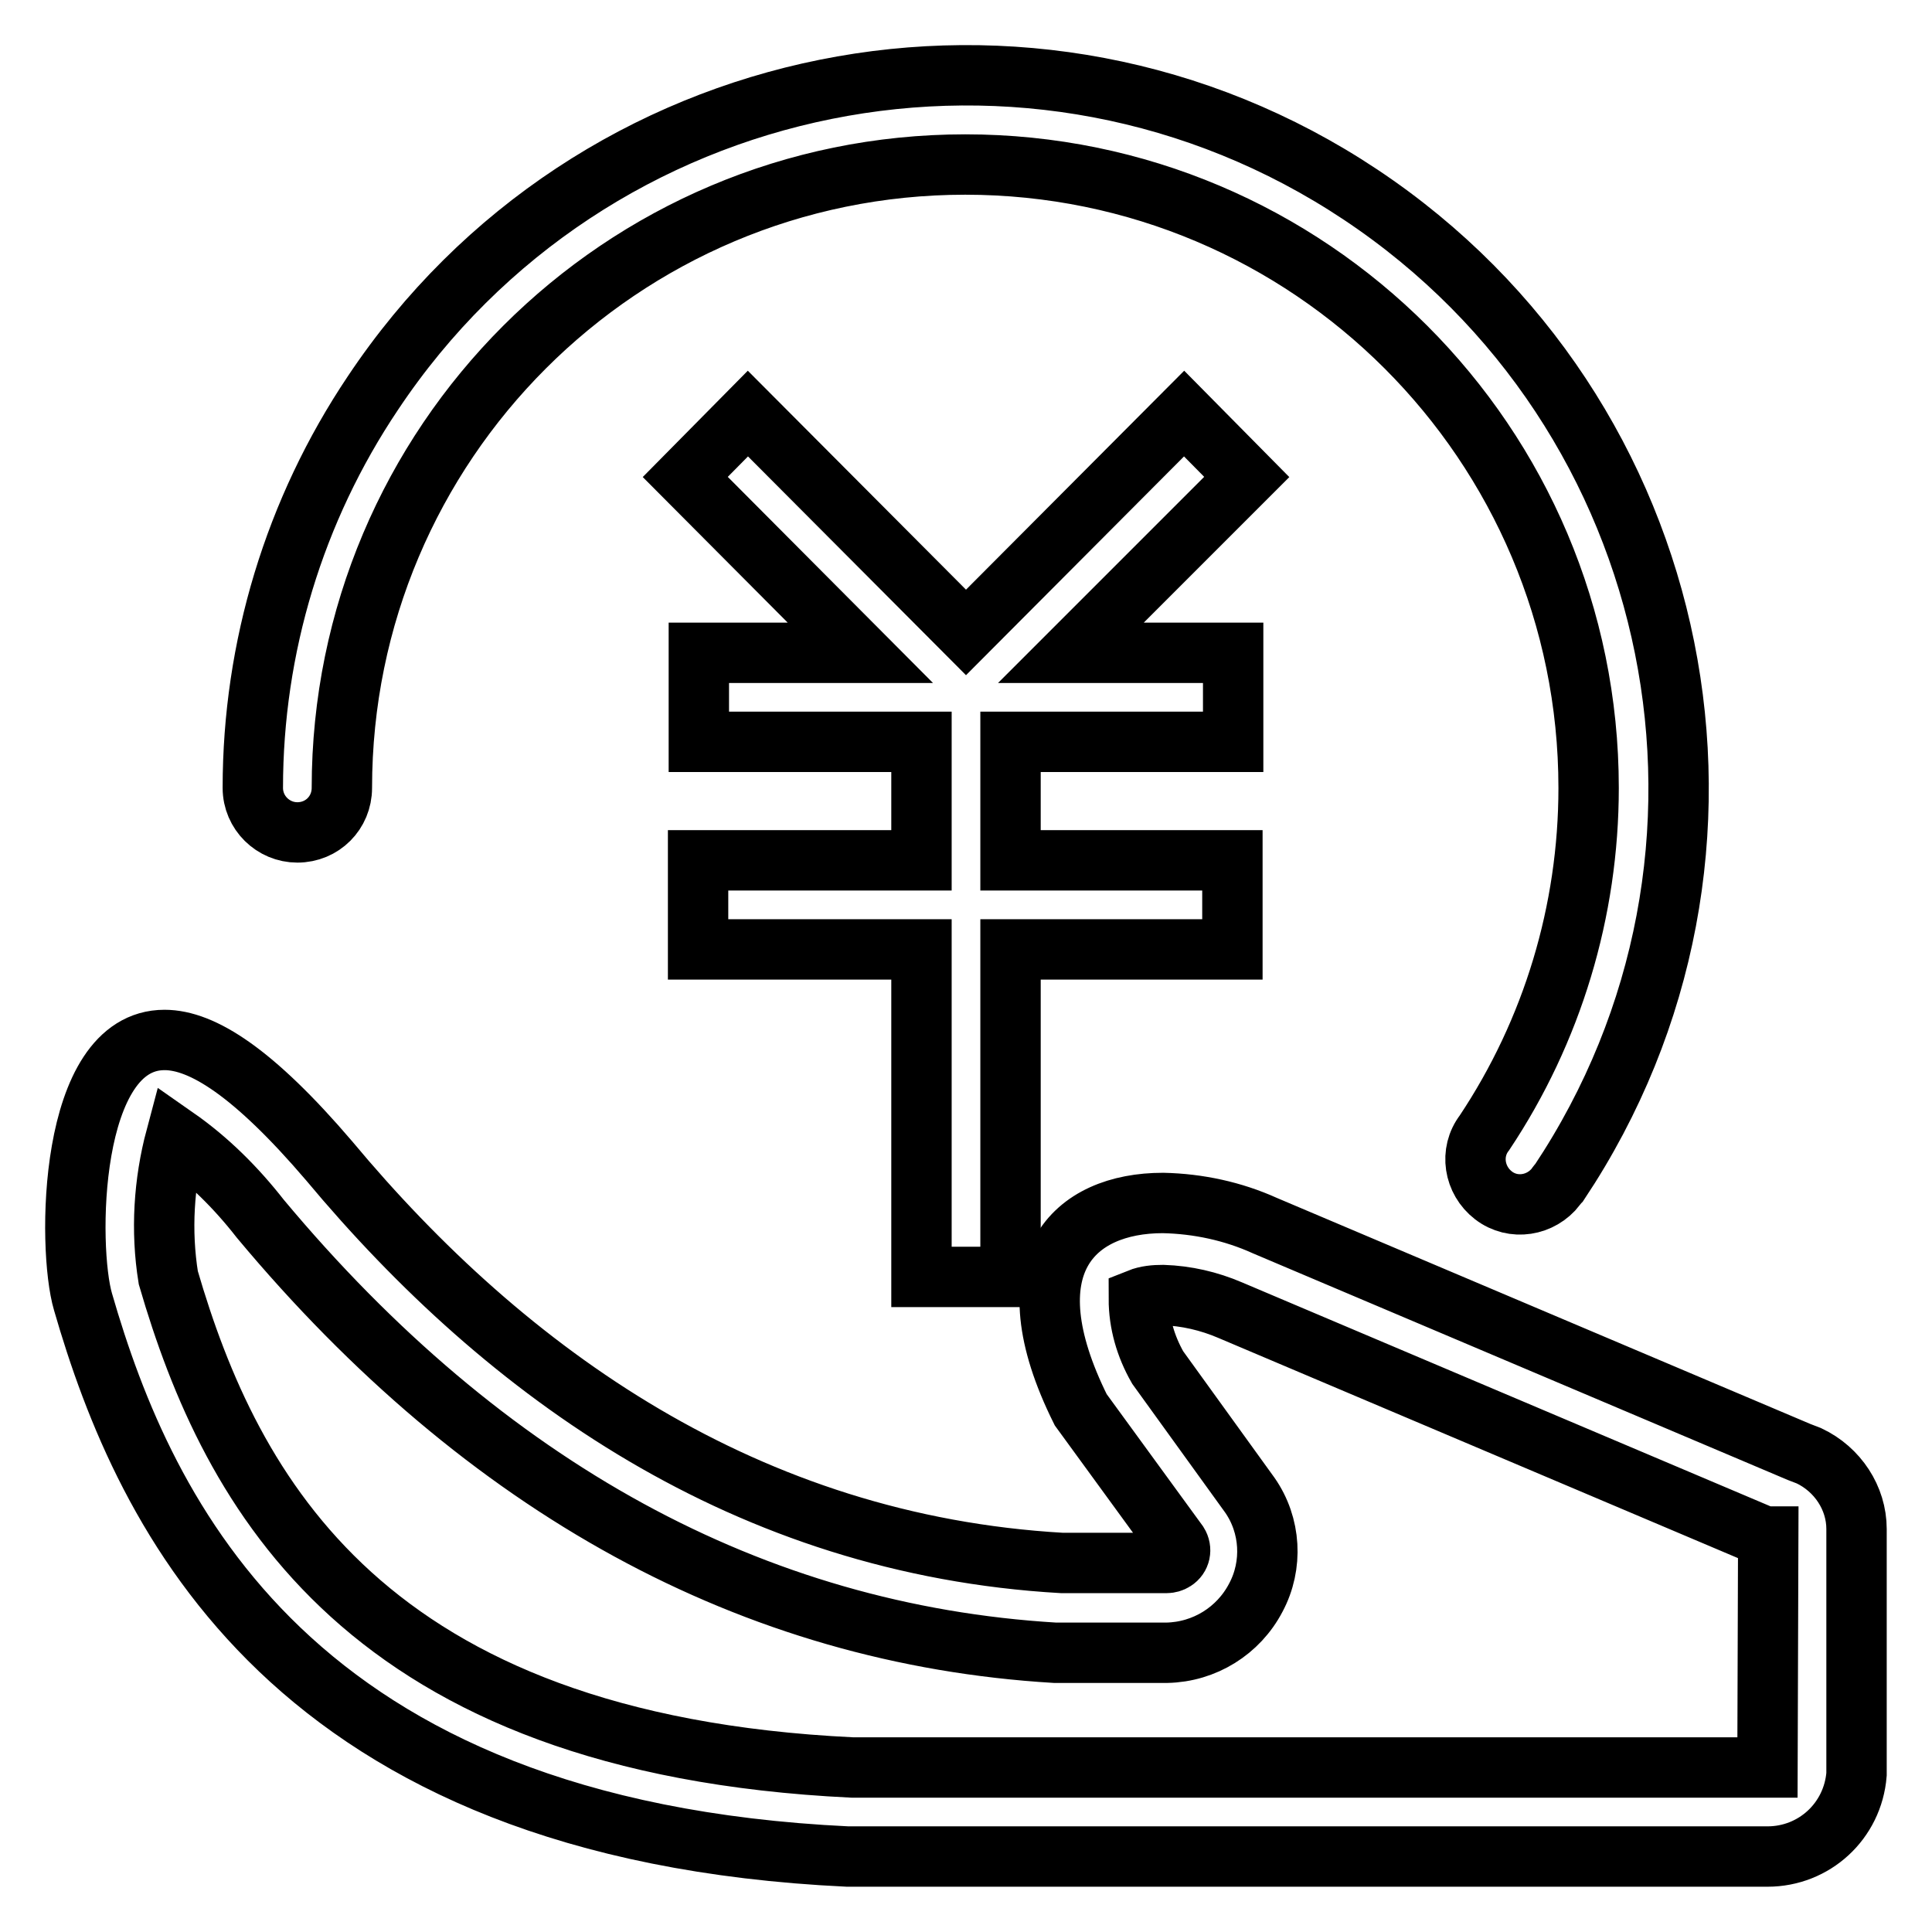
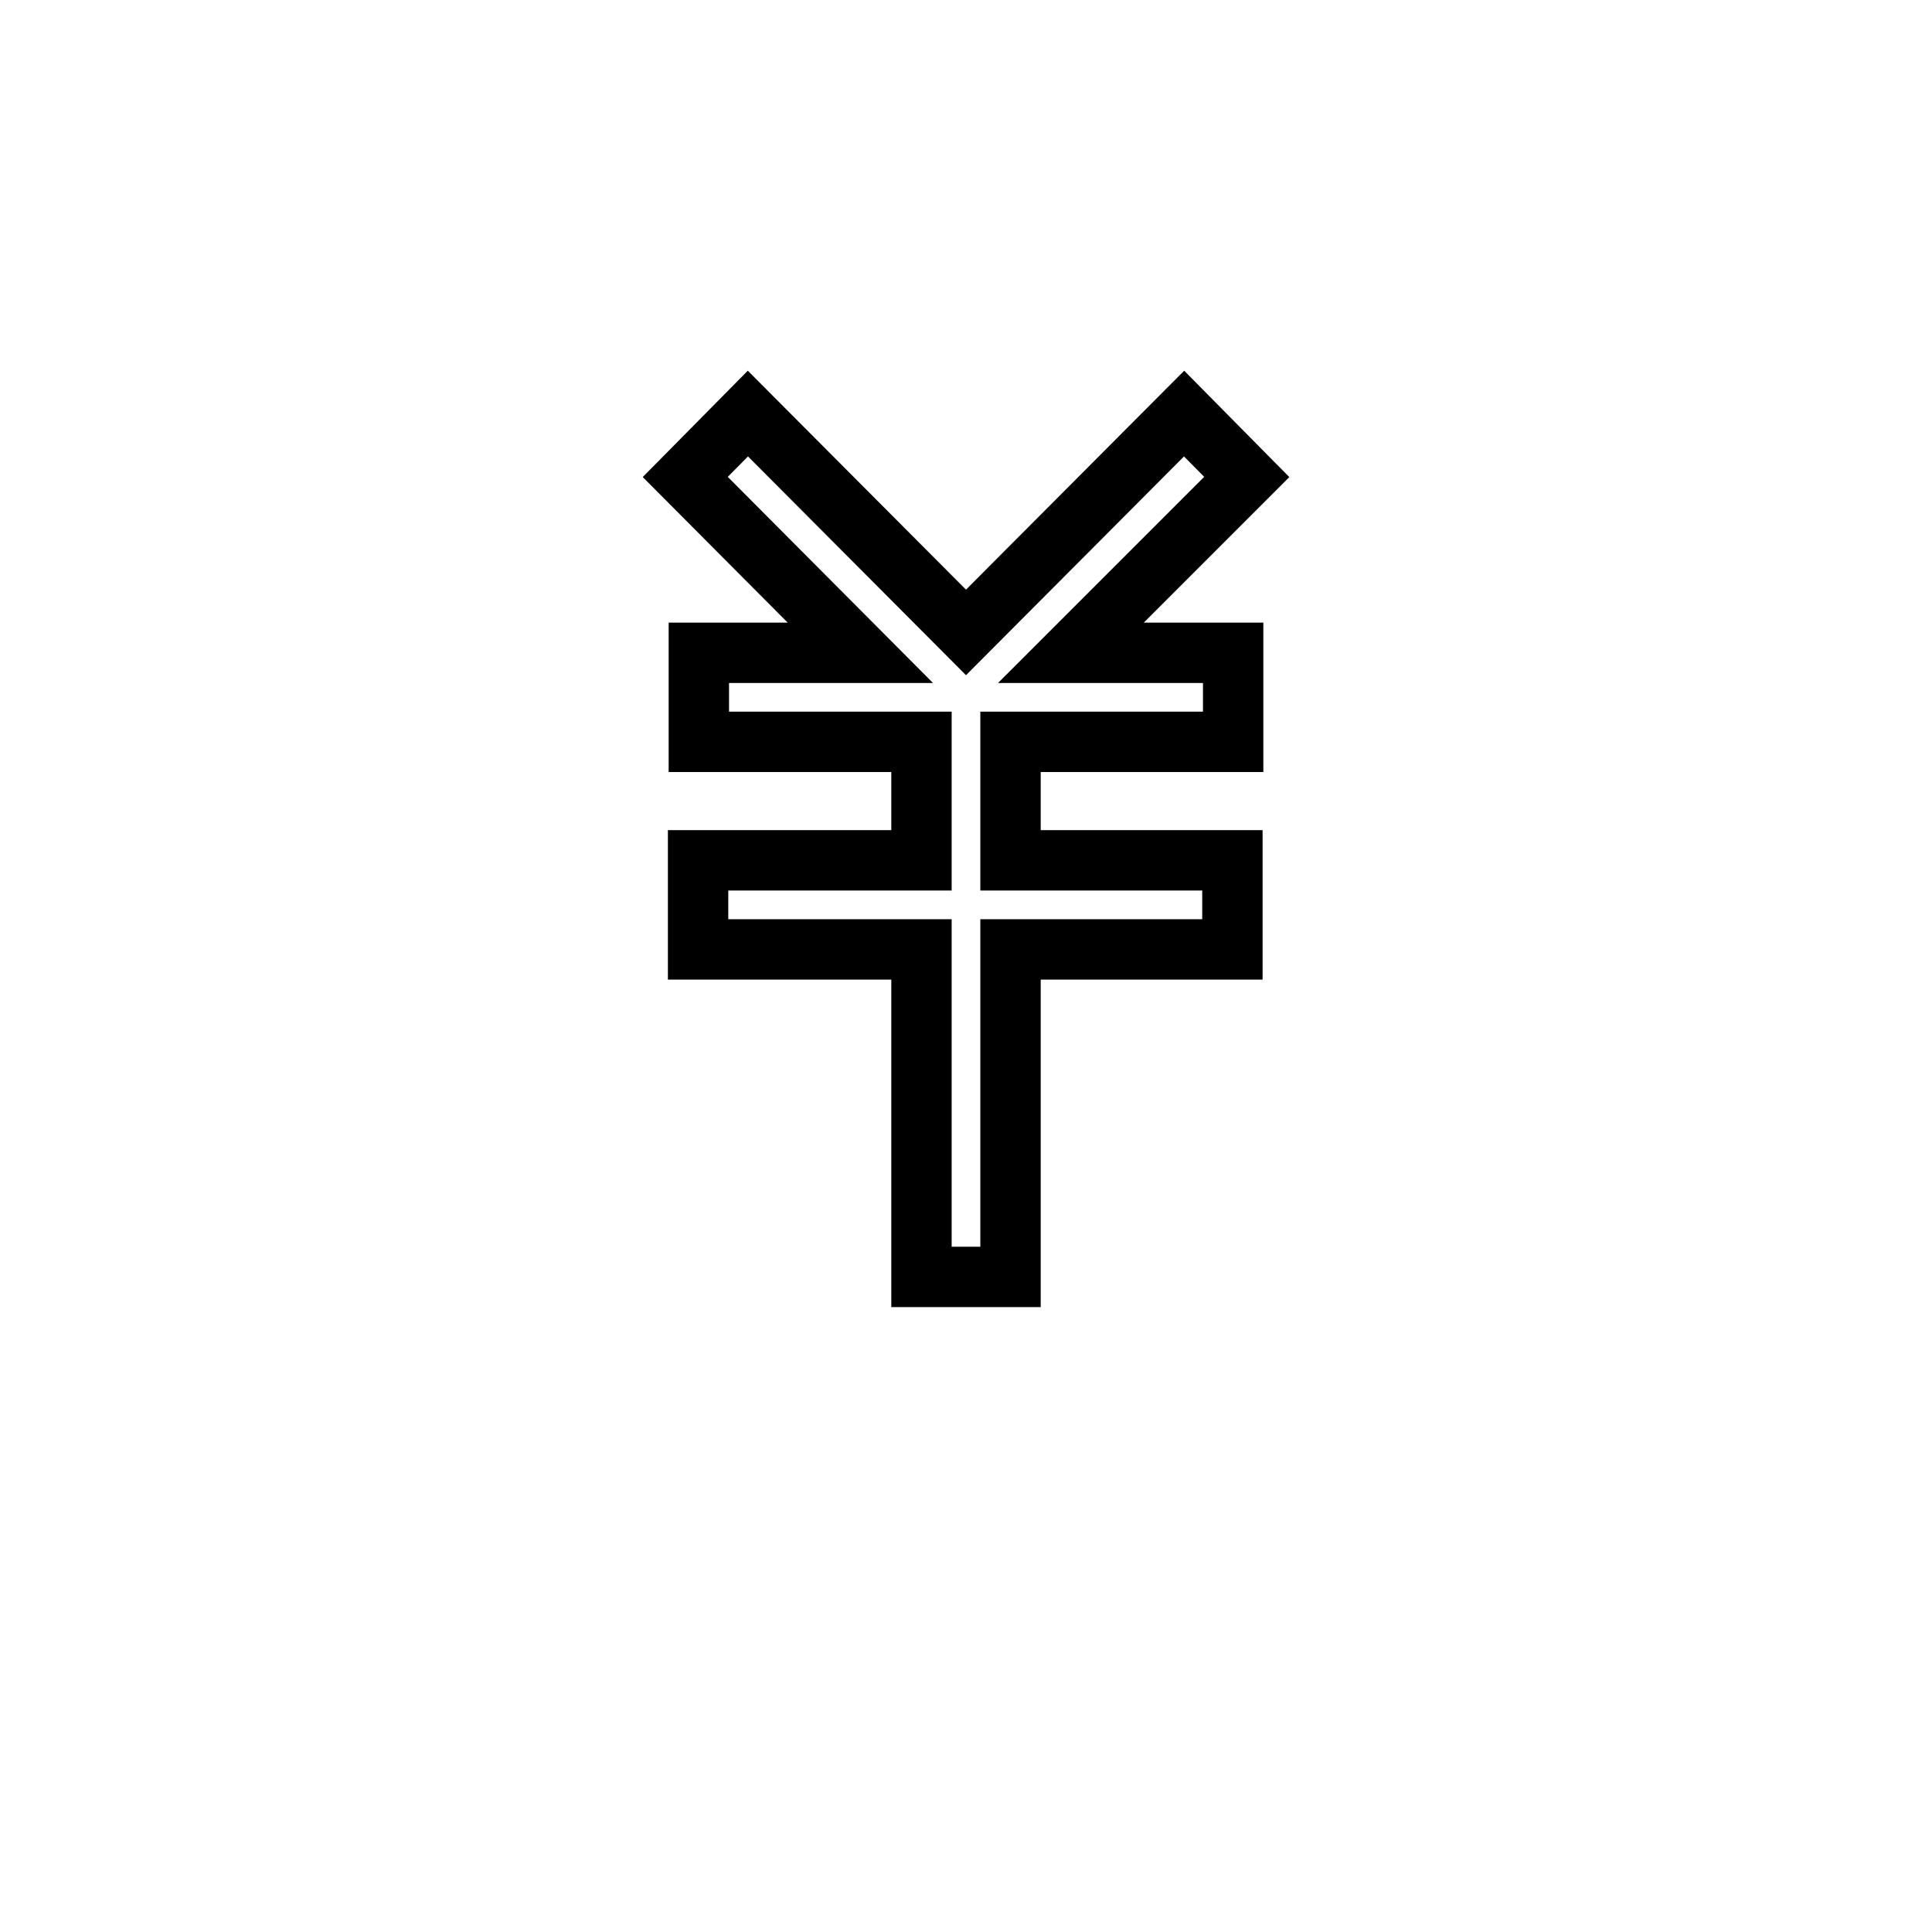
<svg xmlns="http://www.w3.org/2000/svg" version="1.1" x="0px" y="0px" viewBox="0 0 256 256" enable-background="new 0 0 256 256" xml:space="preserve">
  <g>
-     <path stroke-width="8" fill-opacity="0" stroke="#000000" d="M39.4,110.3c3.3,0,5.9-2.6,5.9-5.9l0,0c0-45.6,37-82.6,82.6-82.6s82.6,37,82.6,82.6 c0,16.3-4.8,32.2-13.8,45.7c-2,2.6-1.4,6.3,1.2,8.3c2.6,2,6.3,1.4,8.3-1.2c0.1-0.2,0.3-0.4,0.4-0.5c28.9-43.4,17.1-102-26.3-130.9 C136.9-3.1,78.3,8.7,49.4,52.1C39,67.6,33.5,85.8,33.5,104.4C33.5,107.7,36.2,110.3,39.4,110.3L39.4,110.3L39.4,110.3z" />
    <path stroke-width="8" fill-opacity="0" stroke="#000000" d="M156.9,54.8L128,83.8L99.1,54.8l-8.3,8.4L114,86.5H92.6v11.8h29.5V114H92.5v11.8h29.6v43.4h11.8v-43.4h29.4 V114h-29.4V98.3h29.5V86.5h-21.5l23.3-23.3L156.9,54.8z" />
-     <path stroke-width="8" fill-opacity="0" stroke="#000000" d="M239.7,192.9l-1.3-0.5l-70.8-30c-4.2-1.9-8.8-2.9-13.5-3c-11.8,0-20.5,8.1-10.9,27.4l12.9,17.7 c0.5,0.8,0.3,1.8-0.5,2.3c-0.3,0.2-0.7,0.3-1,0.3h-13.9c-41.7-2.4-73.5-25-97.1-53.3c-10-11.7-16.8-16-21.8-16 C9,137.8,8.9,165.4,11,172.5c8.2,28.4,27.6,70,101.3,73.5h121.9c6.2,0,11.3-4.7,11.8-10.9v-32.5C246,198.5,243.5,194.7,239.7,192.9 z M234.2,234.2H112.9c-64.5-3.1-82.3-36.4-90.6-64.9c-1-6.2-0.6-12.6,1-18.6c4.3,3,8,6.7,11.2,10.8c29.8,35.7,65.3,55.1,105.3,57.5 h14.8c5-0.1,9.5-2.9,11.8-7.3c2.3-4.3,2-9.6-0.8-13.6l-12.2-16.9c-1.6-2.8-2.5-5.9-2.5-9.1c1-0.4,2.1-0.5,3.2-0.5 c3.1,0.1,6.1,0.8,8.9,2l70.8,30h0.5L234.2,234.2z" />
  </g>
</svg>